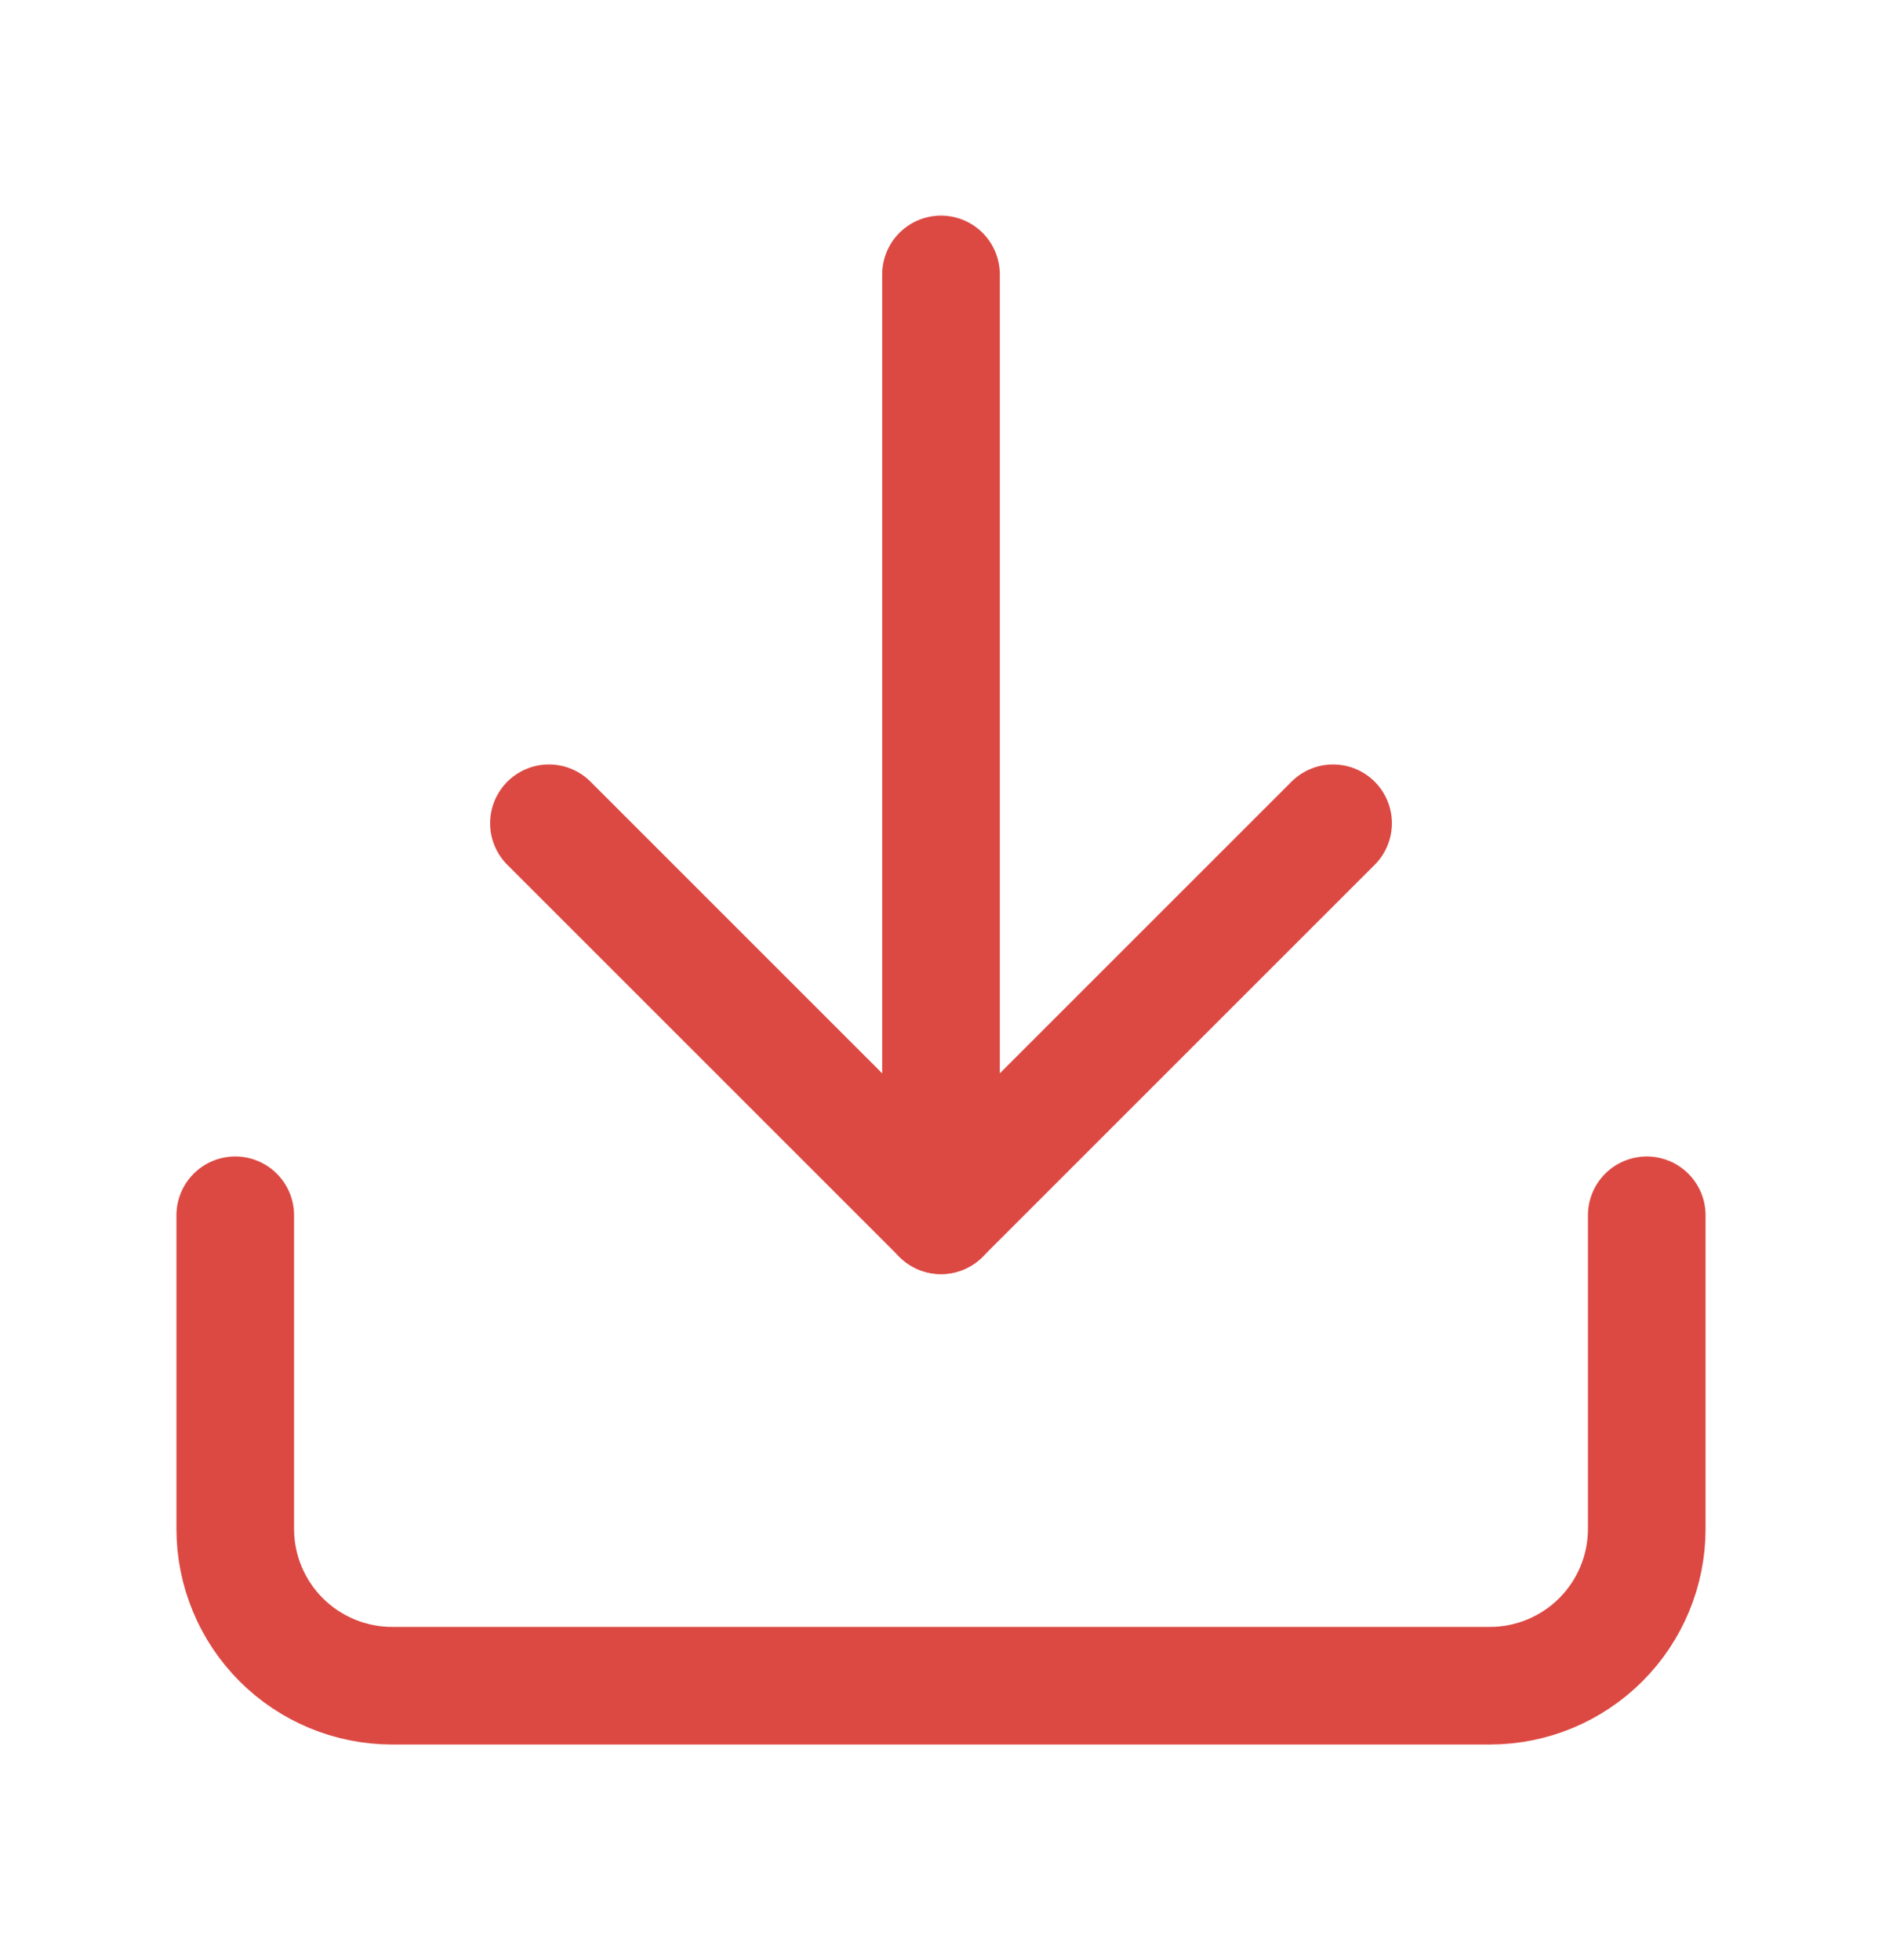
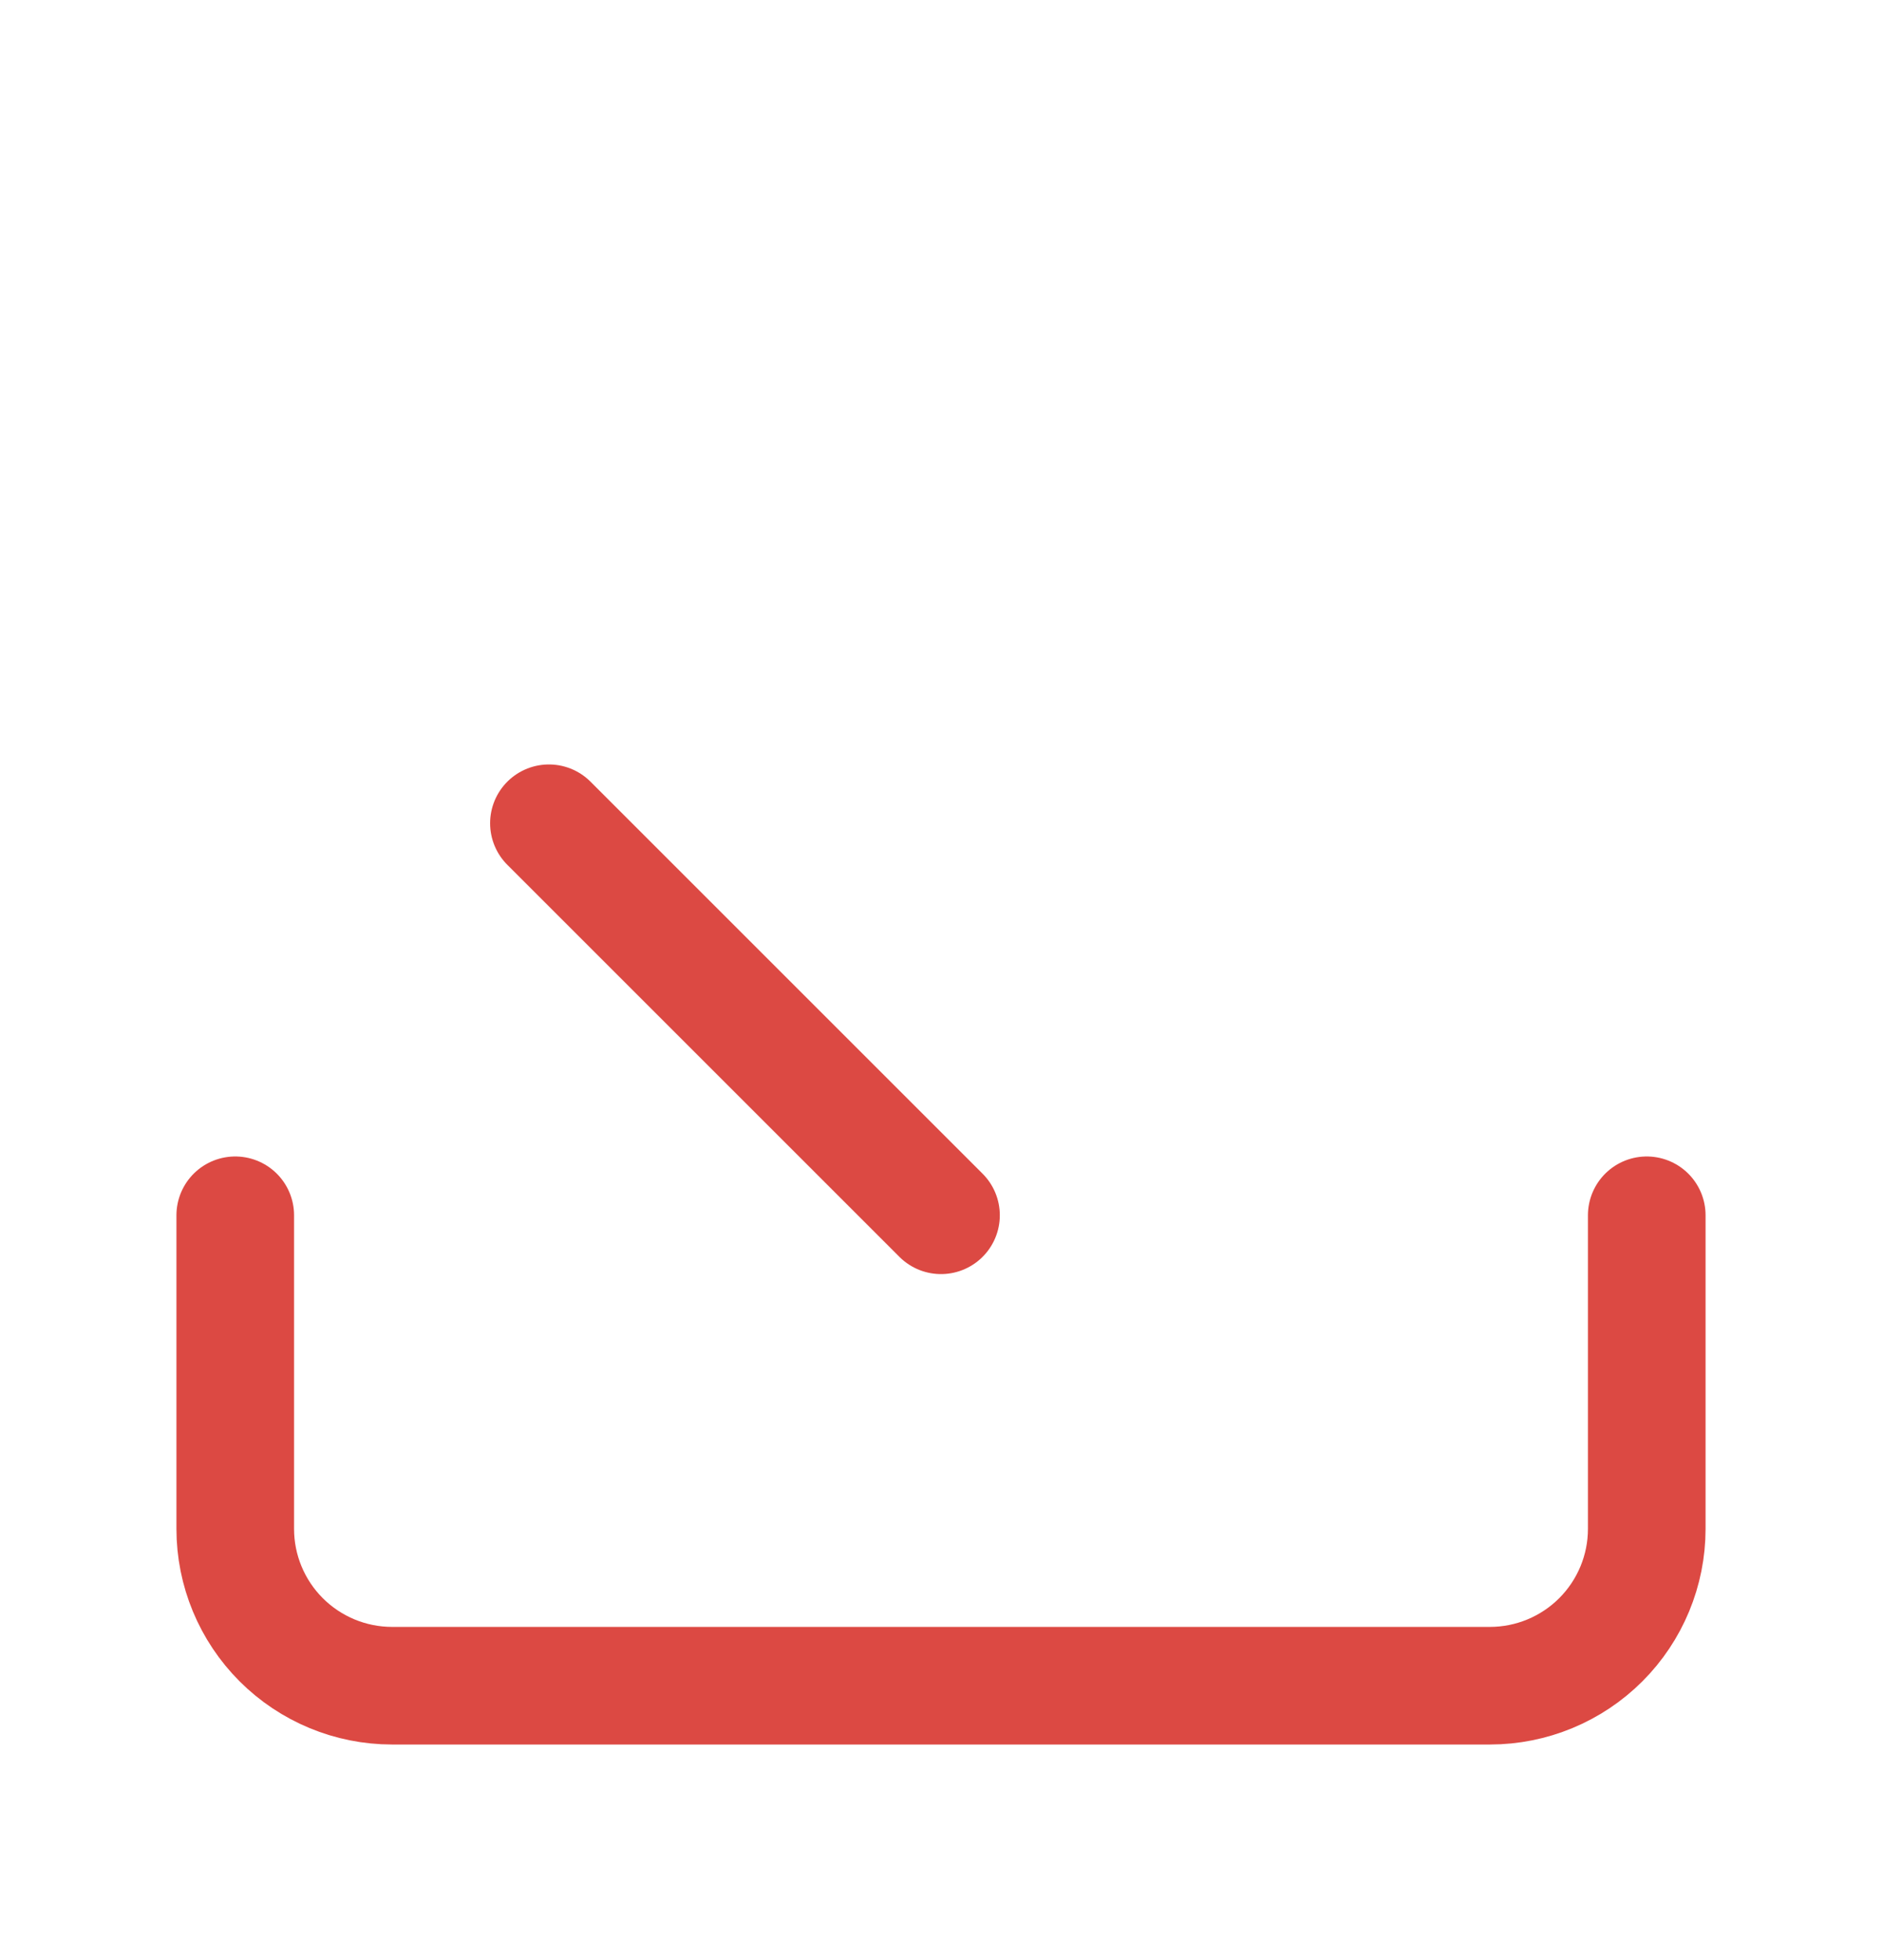
<svg xmlns="http://www.w3.org/2000/svg" width="24" height="25" viewBox="0 0 24 25" fill="none">
  <g>
    <path d="M21 15.5V19.5C21 20.03 20.789 20.539 20.414 20.914C20.039 21.289 19.53 21.5 19 21.5H5C4.47 21.5 3.961 21.289 3.586 20.914C3.211 20.539 3 20.03 3 19.5V15.5" stroke="#DC4943" stroke-width="1.5" stroke-linecap="round" stroke-linejoin="round" />
-     <path d="M7 10.5L12 15.5L17 10.5" stroke="#DC4943" stroke-width="1.5" stroke-linecap="round" stroke-linejoin="round" />
-     <path d="M12 15.5V3.5" stroke="#DC4943" stroke-width="1.5" stroke-linecap="round" stroke-linejoin="round" />
+     <path d="M7 10.5L12 15.5" stroke="#DC4943" stroke-width="1.5" stroke-linecap="round" stroke-linejoin="round" />
  </g>
</svg>